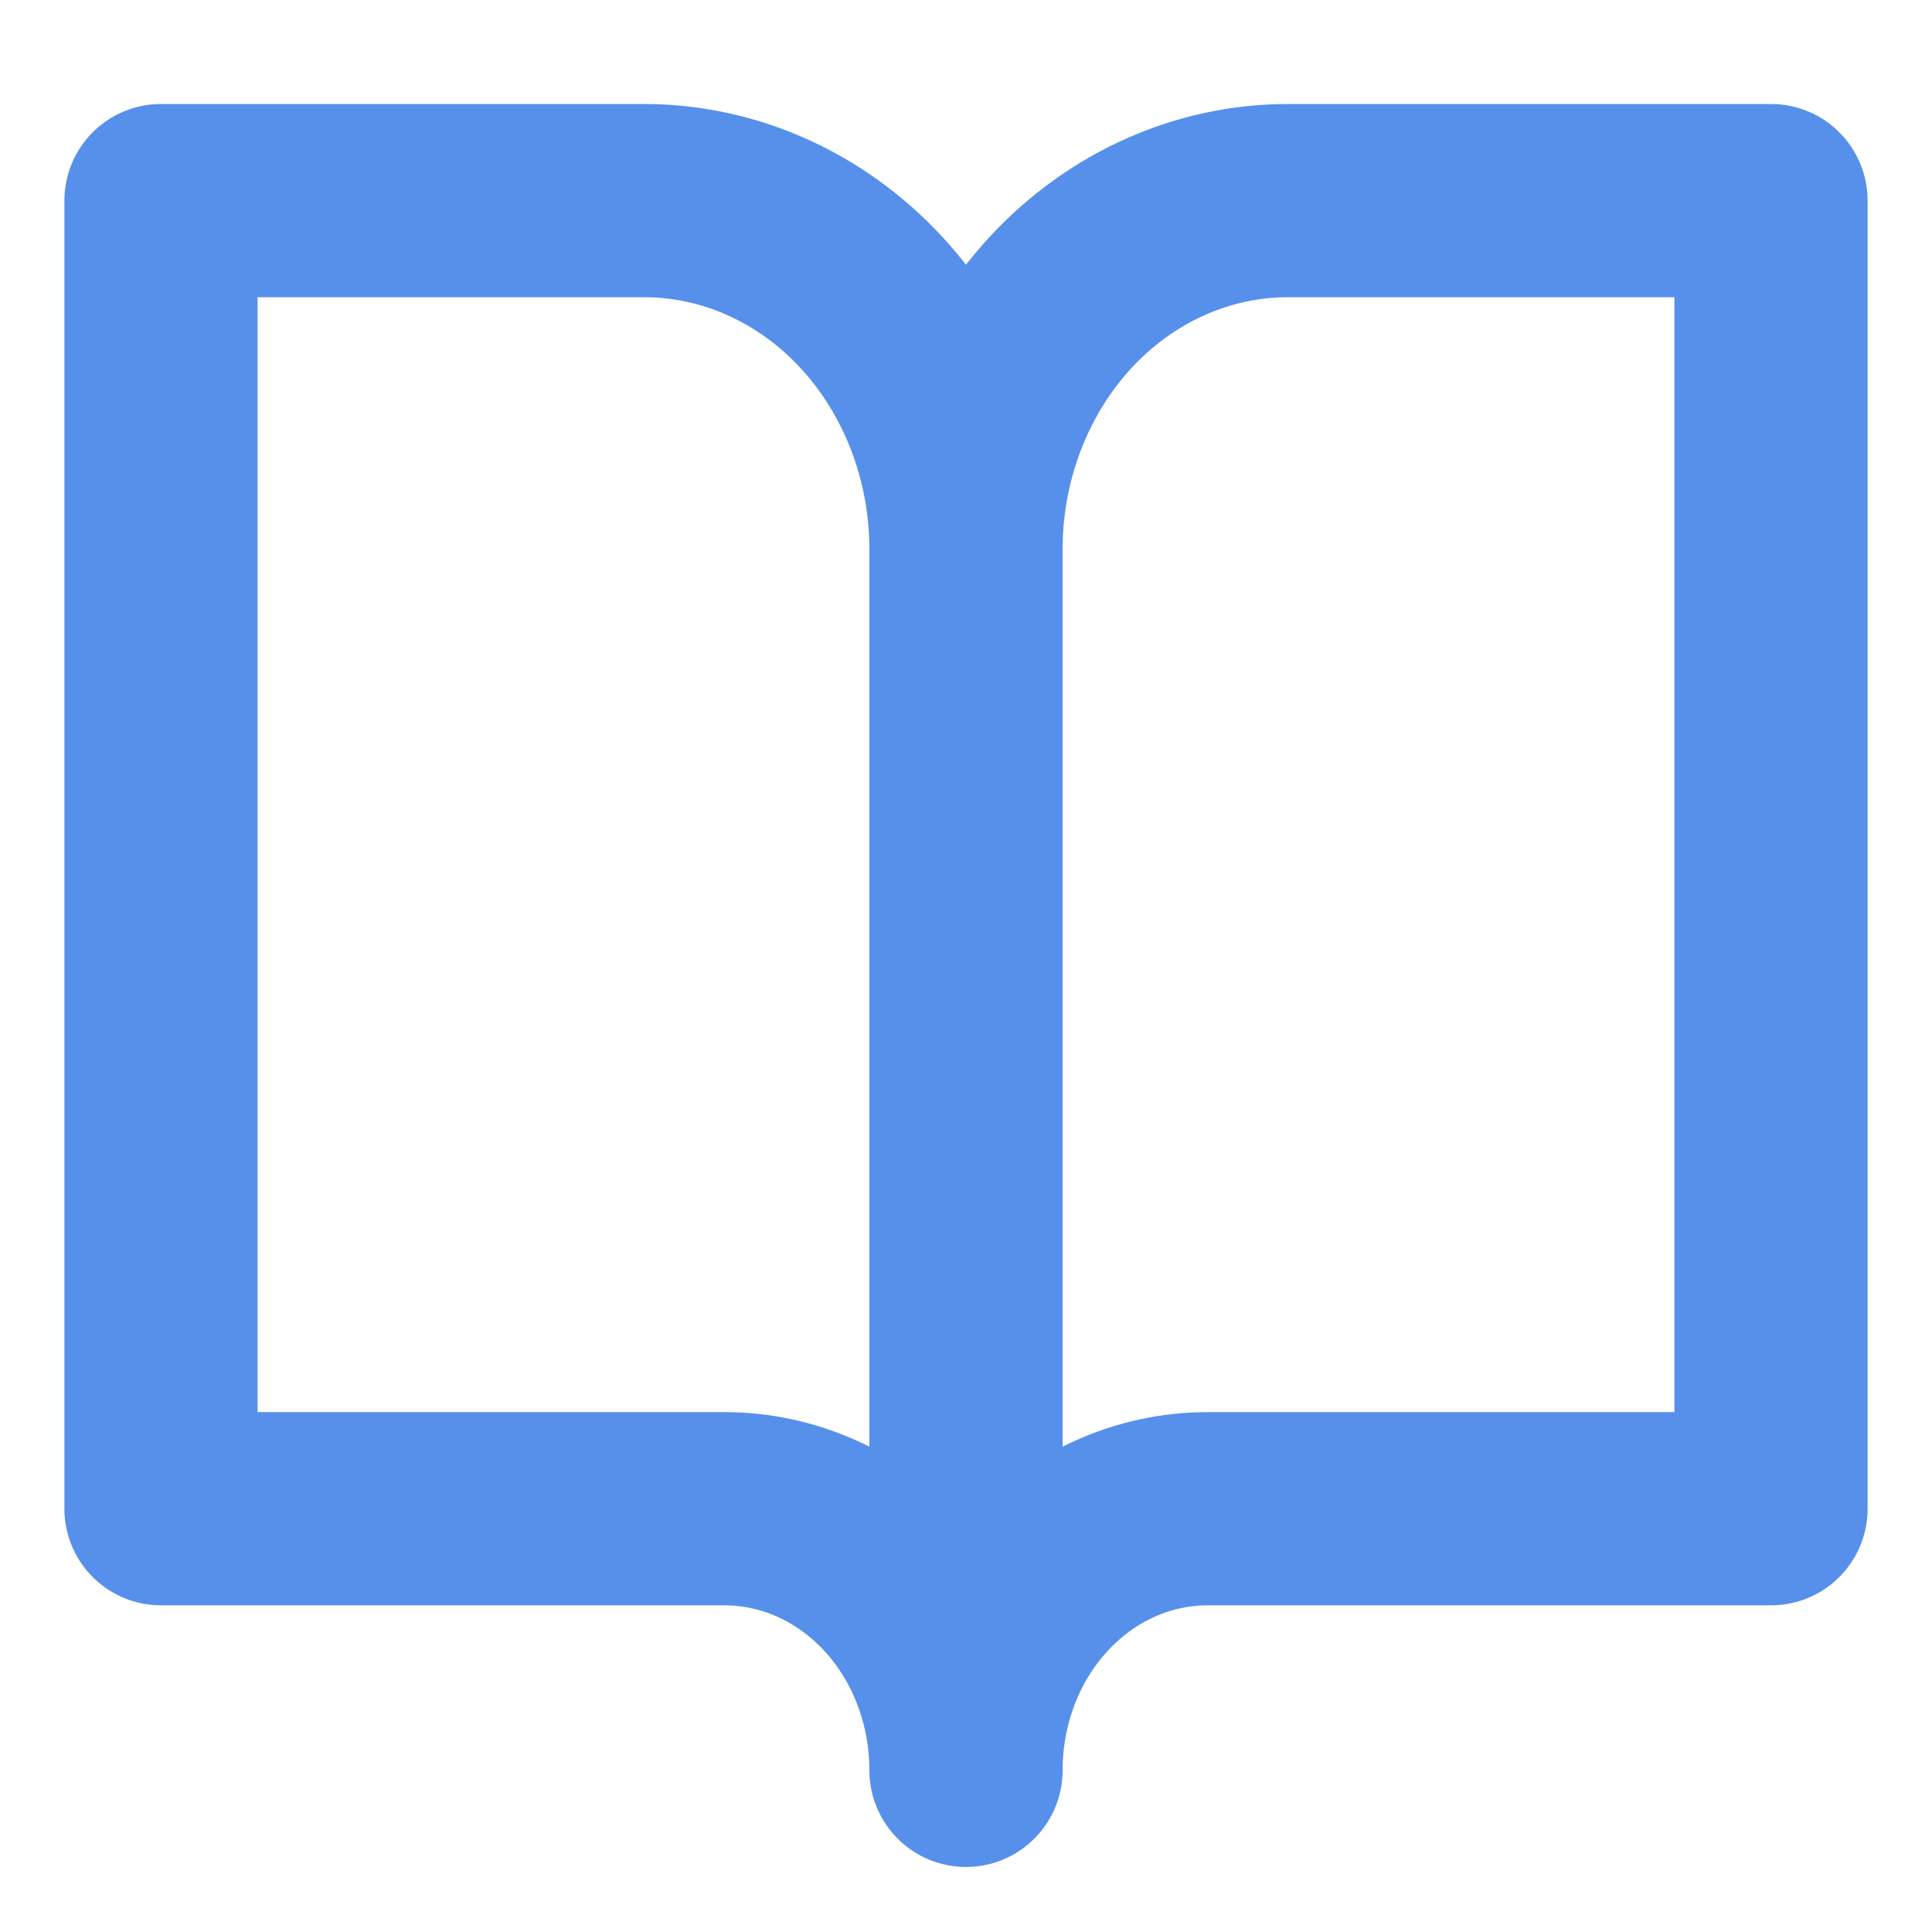
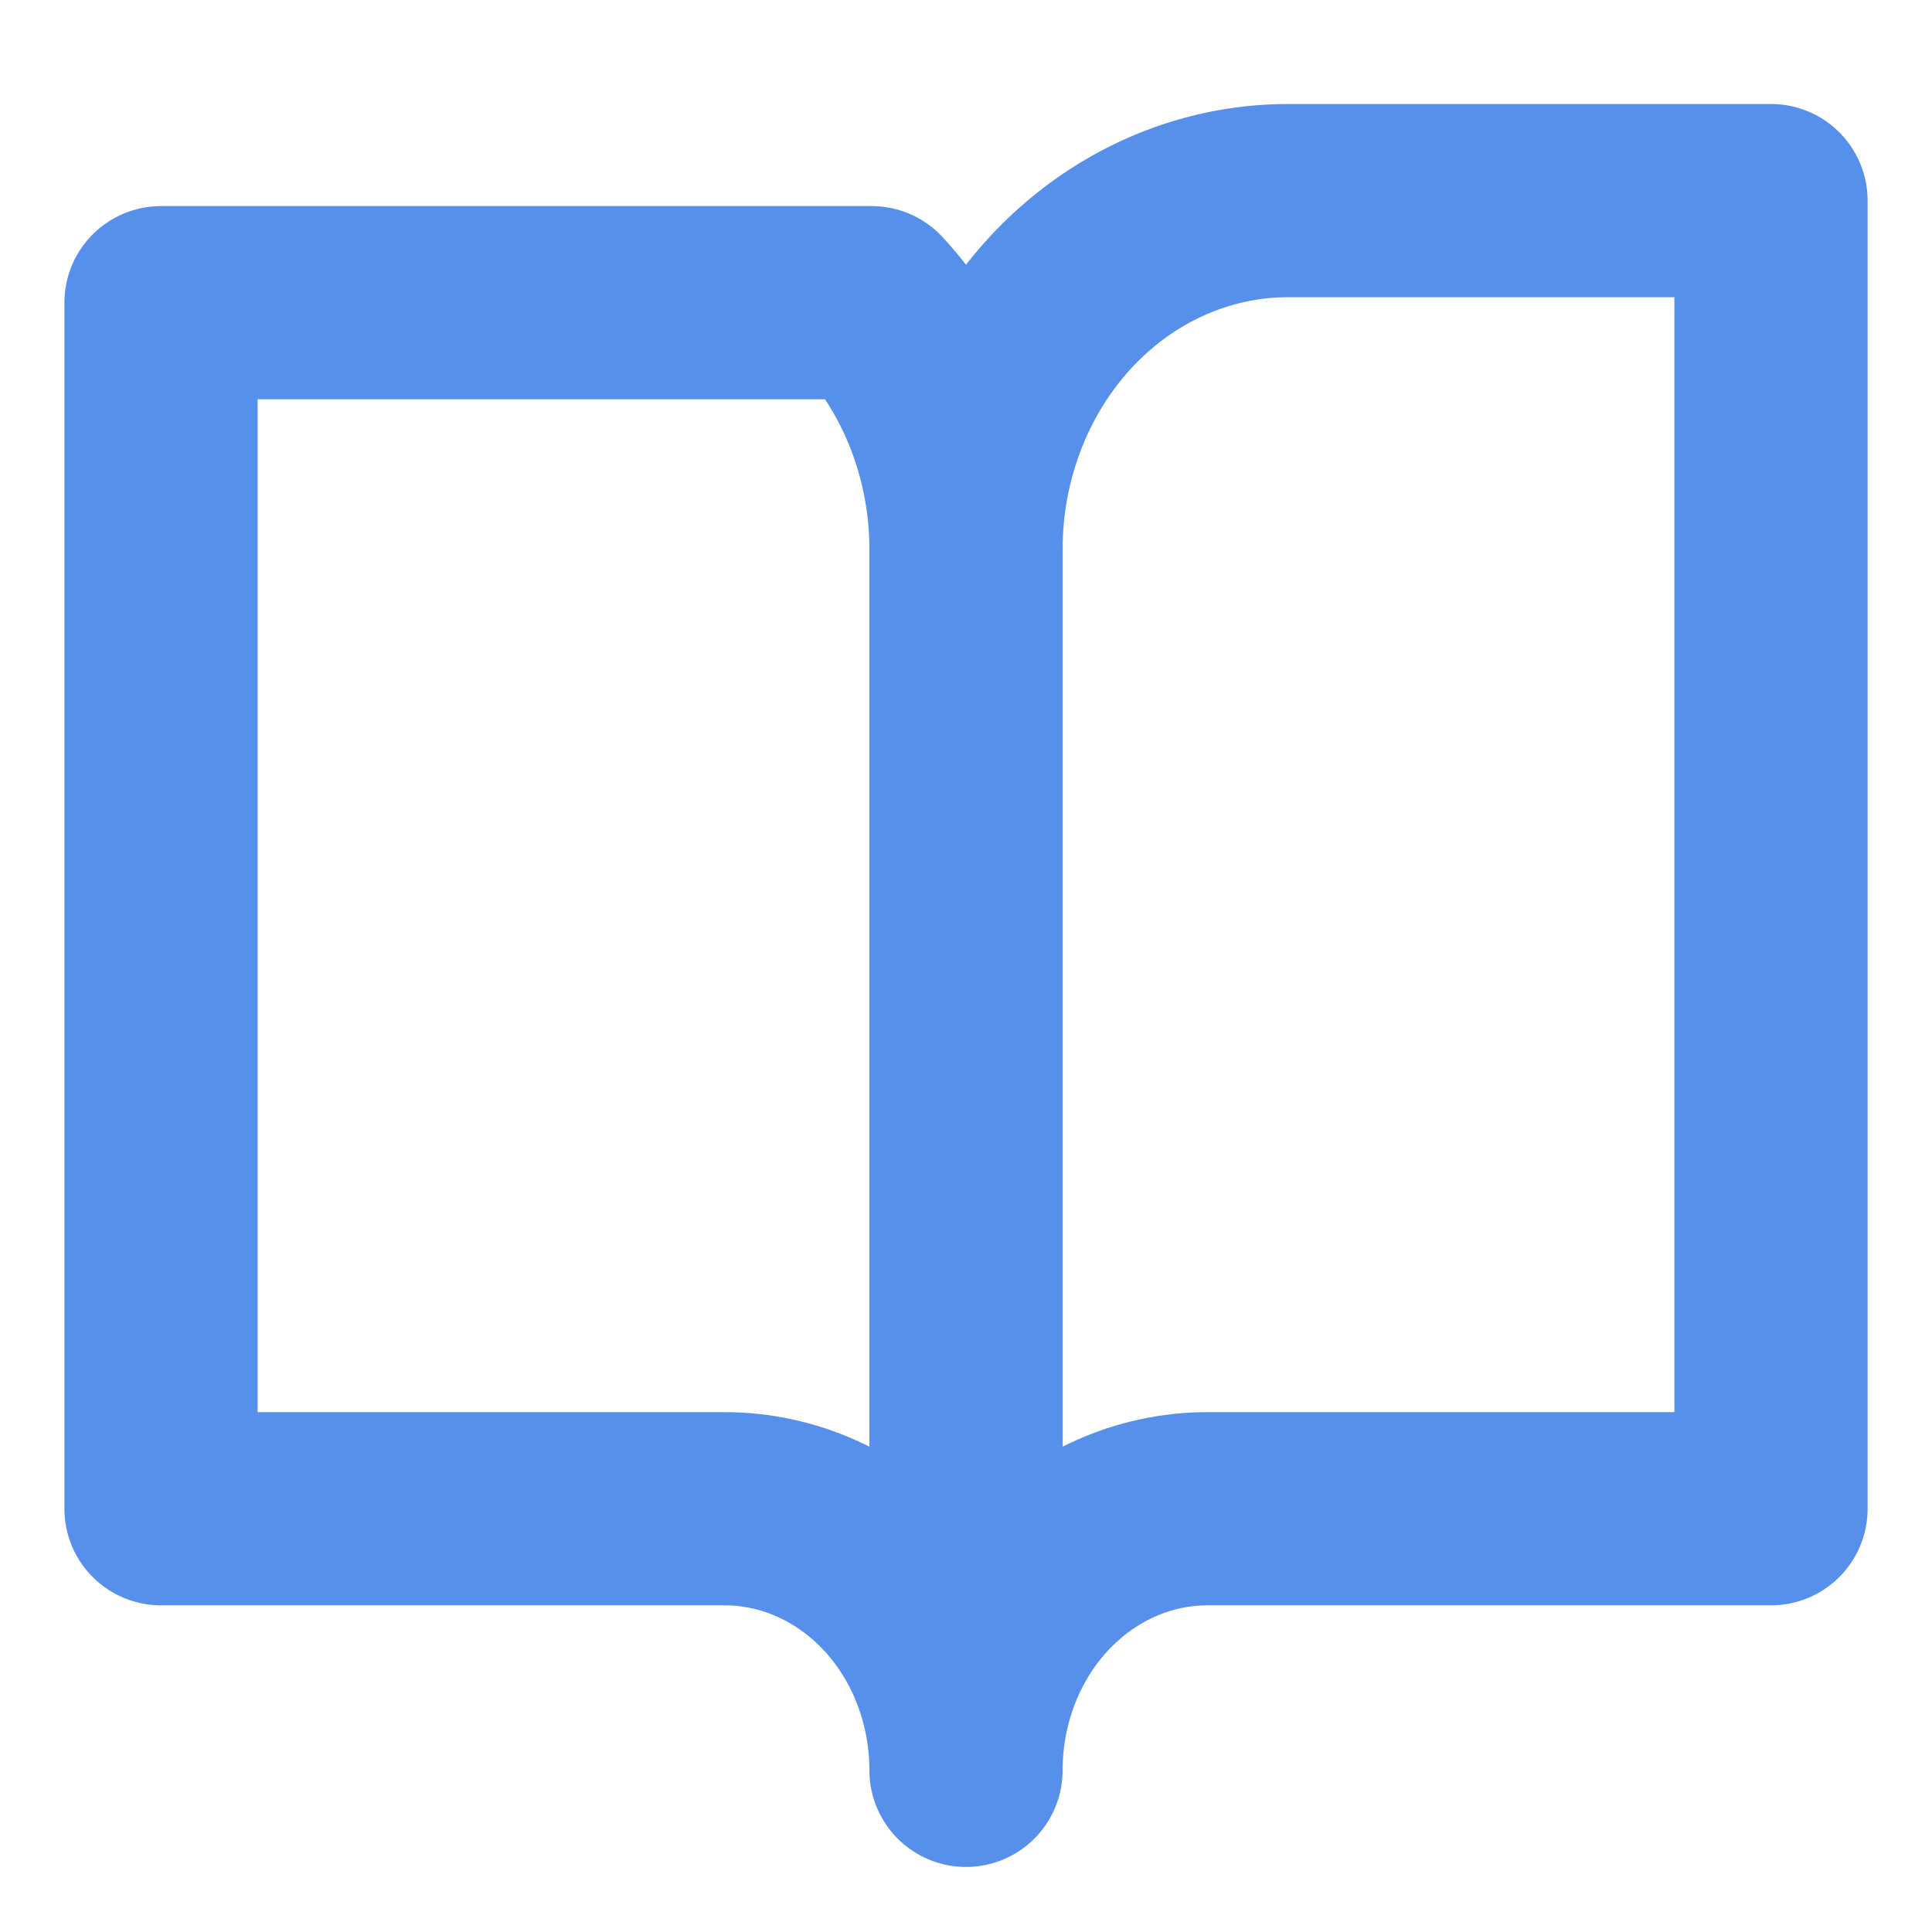
<svg xmlns="http://www.w3.org/2000/svg" width="12" height="12" viewBox="0 0 12 12" fill="none">
-   <path d="M6 3.412C6 2.838 5.789 2.287 5.414 1.88C5.039 1.474 4.53 1.246 4 1.246H1V9.371H4.5C4.898 9.371 5.279 9.542 5.561 9.847C5.842 10.151 6 10.565 6 10.996M6 3.412V10.996M6 3.412C6 2.838 6.211 2.287 6.586 1.88C6.961 1.474 7.47 1.246 8 1.246H11V9.371H7.5C7.102 9.371 6.721 9.542 6.439 9.847C6.158 10.151 6 10.565 6 10.996" stroke="#5790EB" stroke-width="1.2" stroke-linecap="round" stroke-linejoin="round" />
+   <path d="M6 3.412C6 2.838 5.789 2.287 5.414 1.88H1V9.371H4.5C4.898 9.371 5.279 9.542 5.561 9.847C5.842 10.151 6 10.565 6 10.996M6 3.412V10.996M6 3.412C6 2.838 6.211 2.287 6.586 1.88C6.961 1.474 7.47 1.246 8 1.246H11V9.371H7.5C7.102 9.371 6.721 9.542 6.439 9.847C6.158 10.151 6 10.565 6 10.996" stroke="#5790EB" stroke-width="1.2" stroke-linecap="round" stroke-linejoin="round" />
</svg>